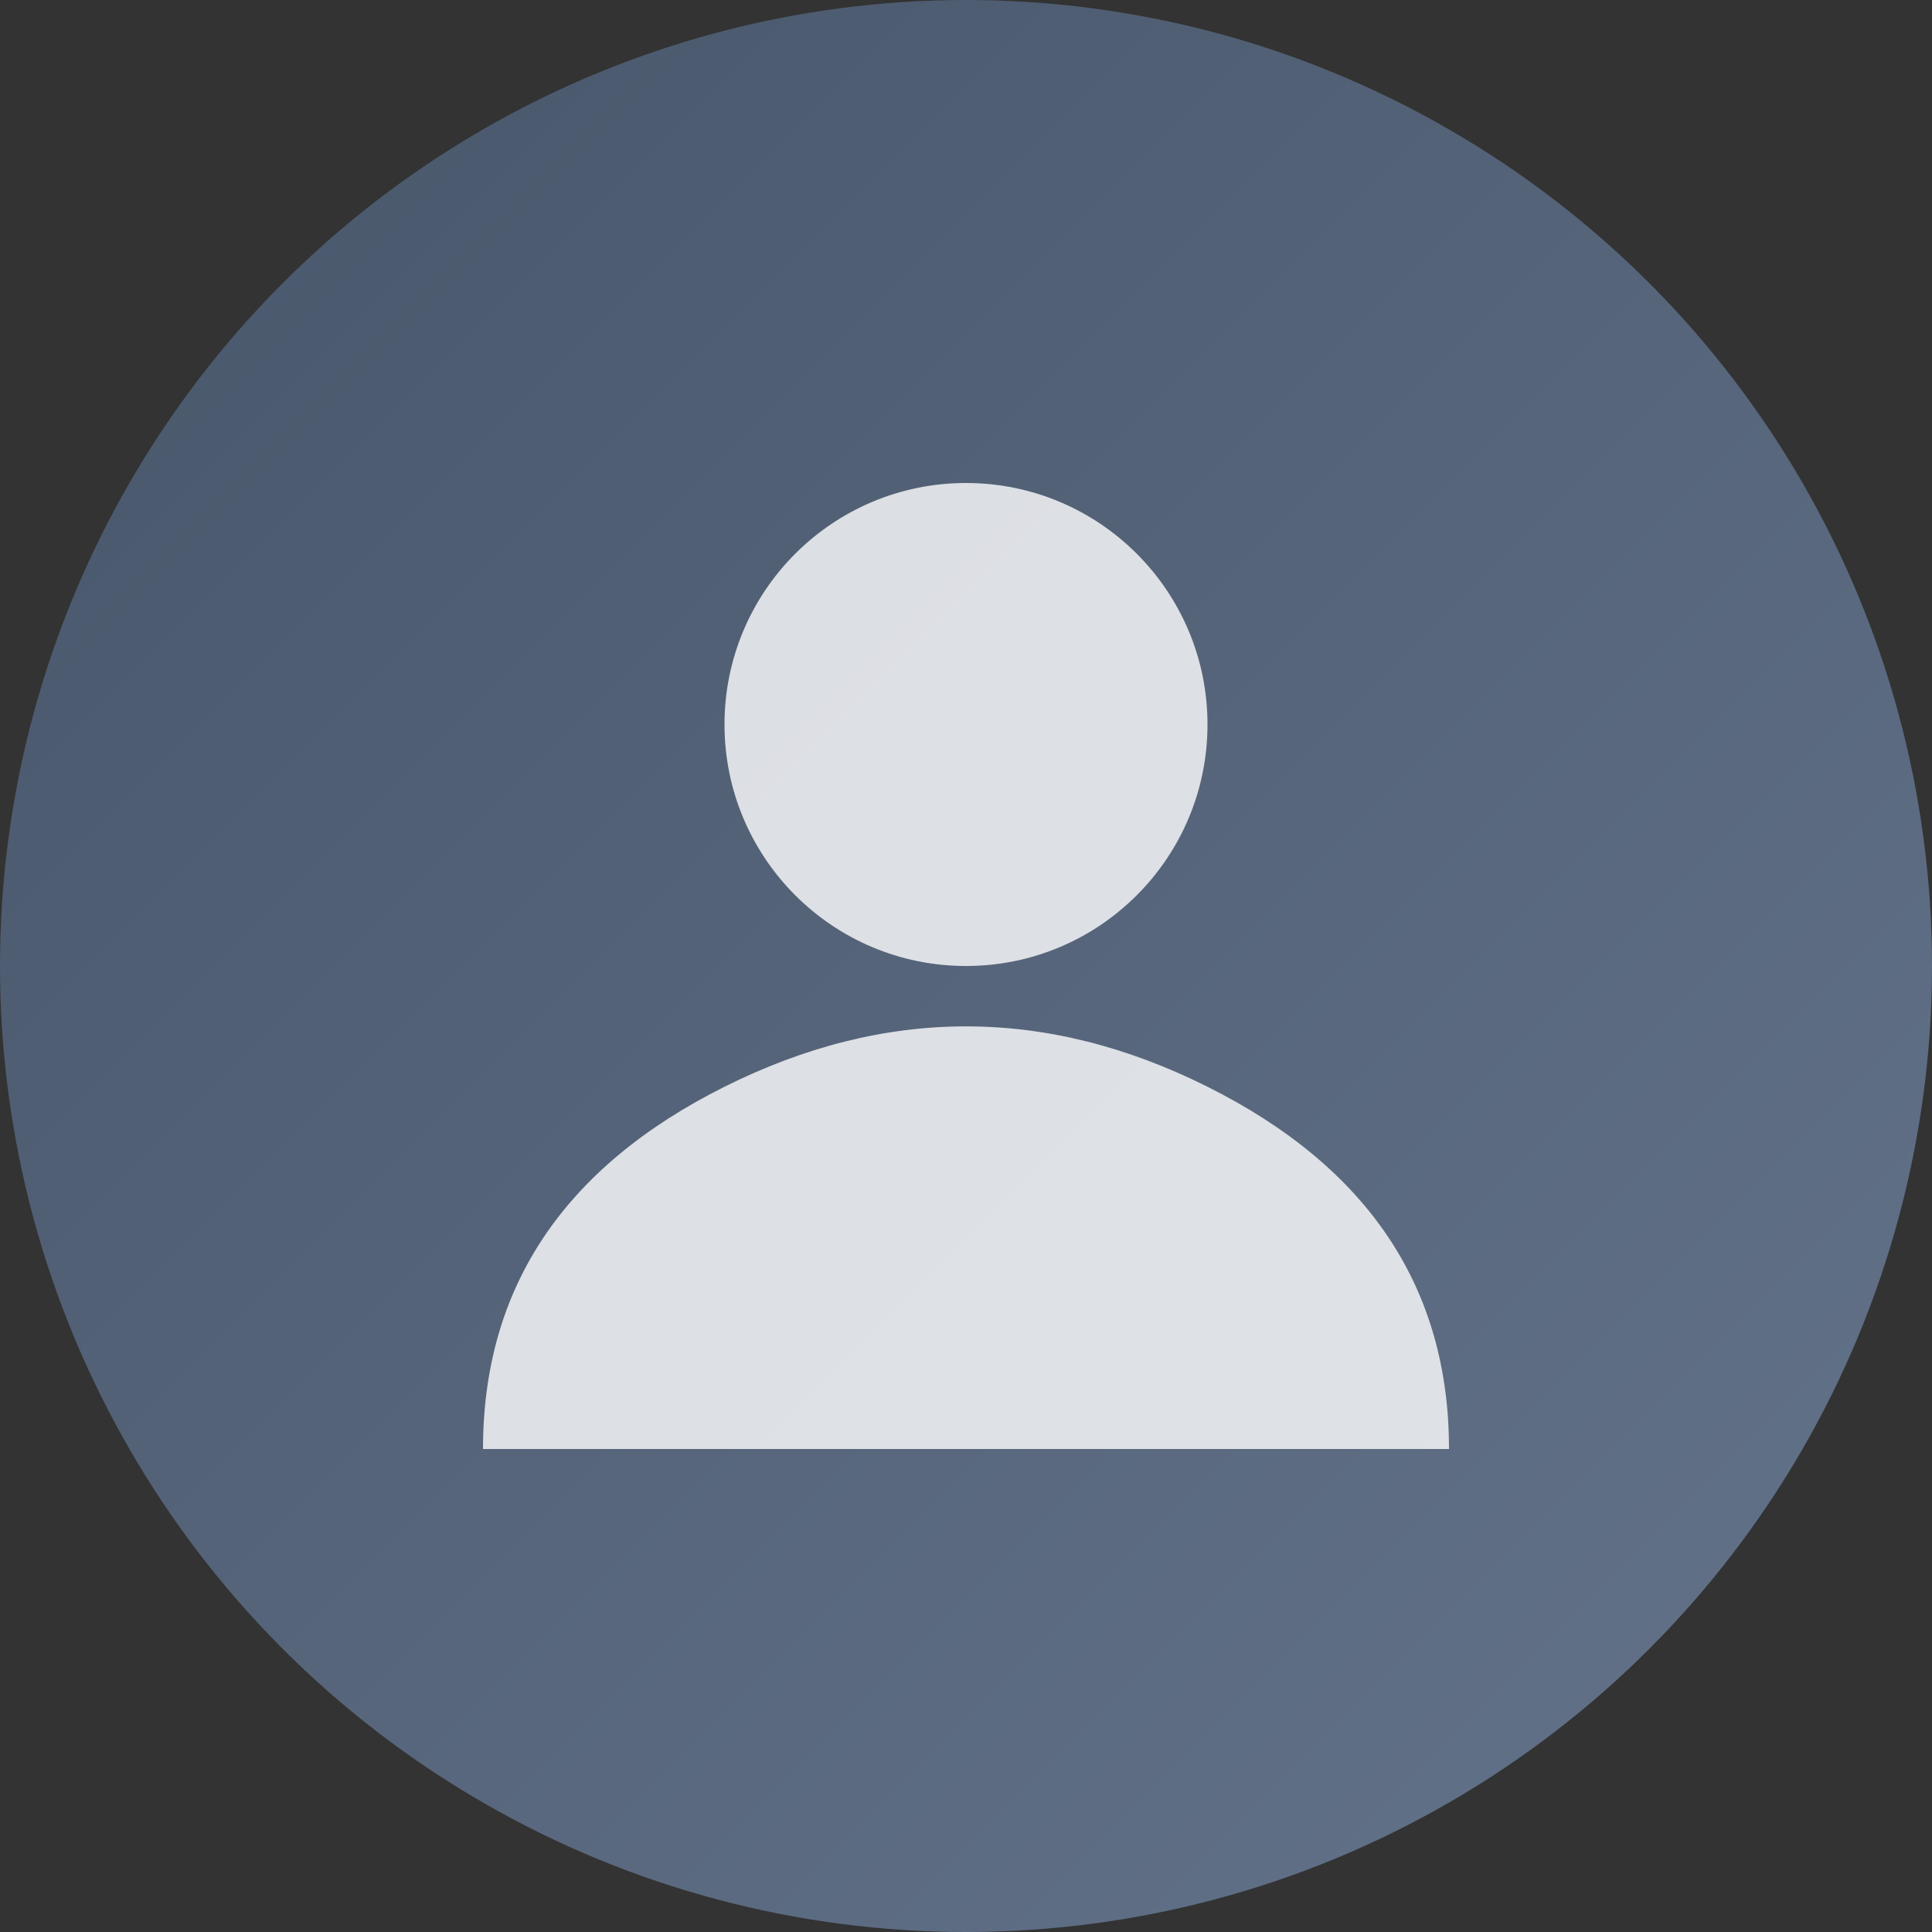
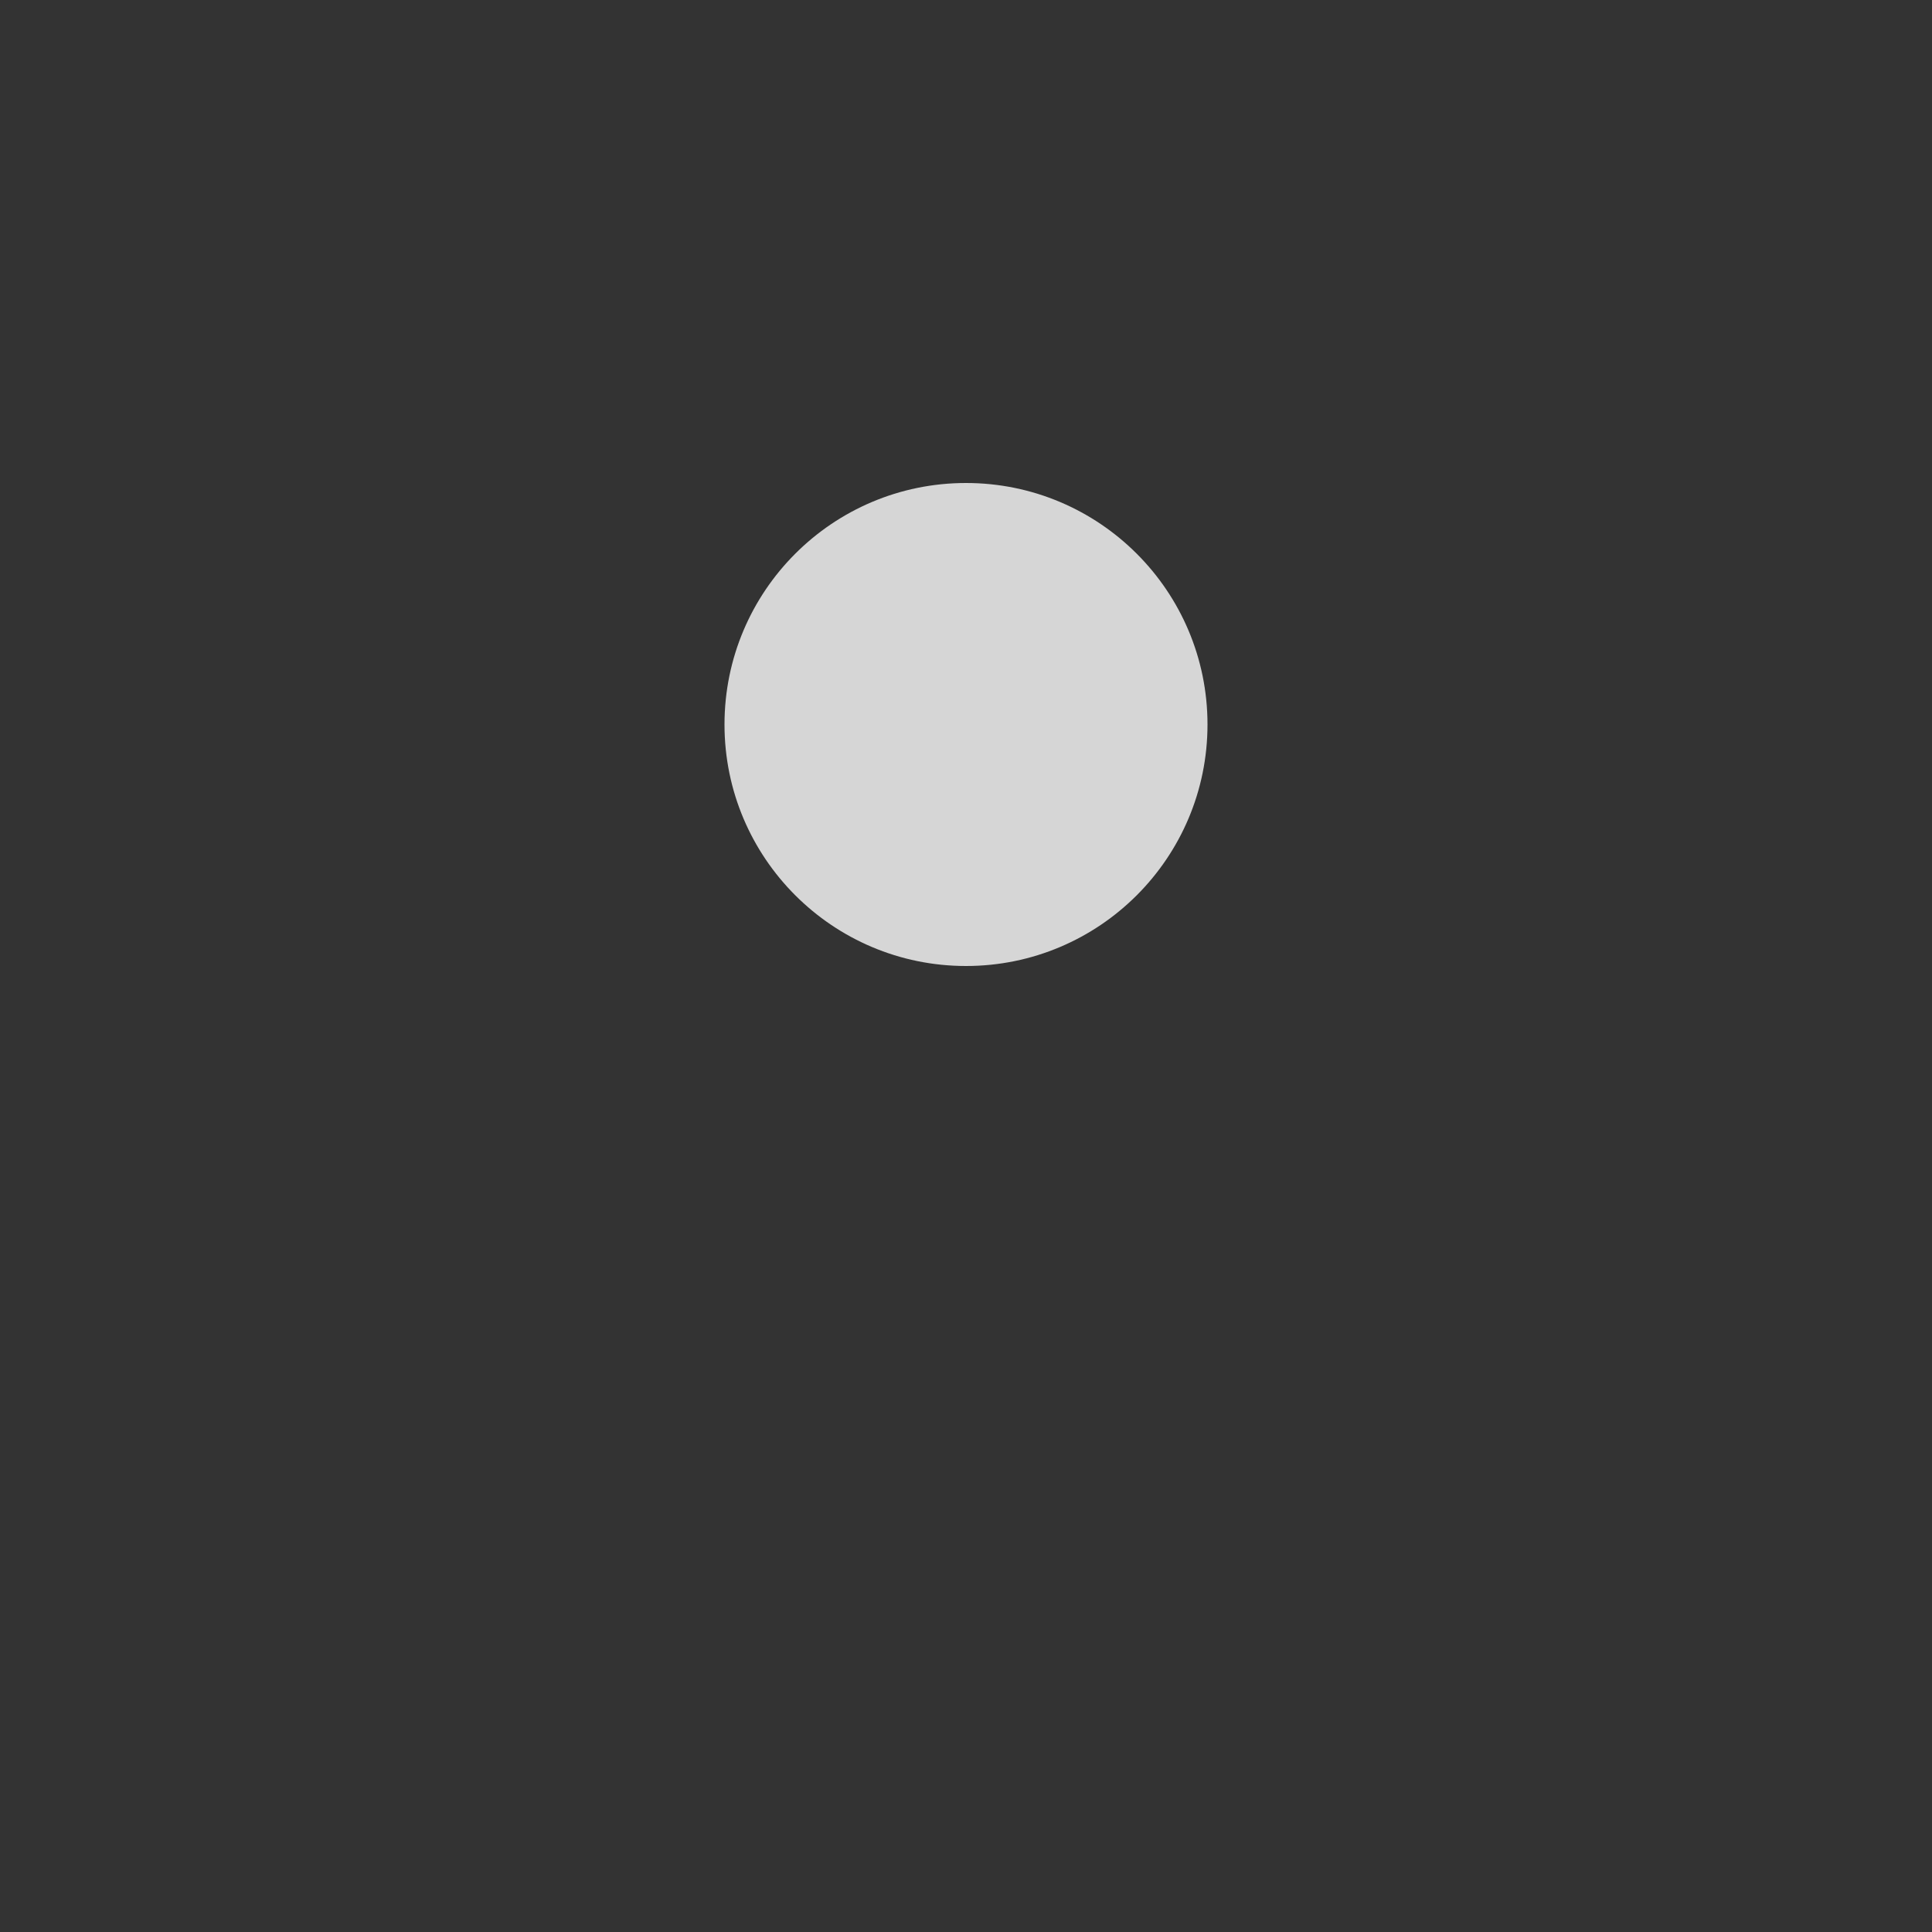
<svg xmlns="http://www.w3.org/2000/svg" width="64" height="64" viewBox="0 0 64 64">
  <rect x="0" y="0" width="64" height="64" fill="#333333" stroke="none" />
  <defs>
    <linearGradient id="bg" x1="0%" y1="0%" x2="100%" y2="100%">
      <stop offset="0%" style="stop-color:#475569;stop-opacity:1" />
      <stop offset="100%" style="stop-color:#64748b;stop-opacity:1" />
    </linearGradient>
  </defs>
-   <circle cx="32" cy="32" r="32" fill="url(#bg)" />
  <circle cx="32" cy="24" r="8" fill="white" opacity="0.8" />
-   <path d="M16 48 Q16 40 24 36 Q32 32 40 36 Q48 40 48 48" fill="white" opacity="0.8" />
</svg>